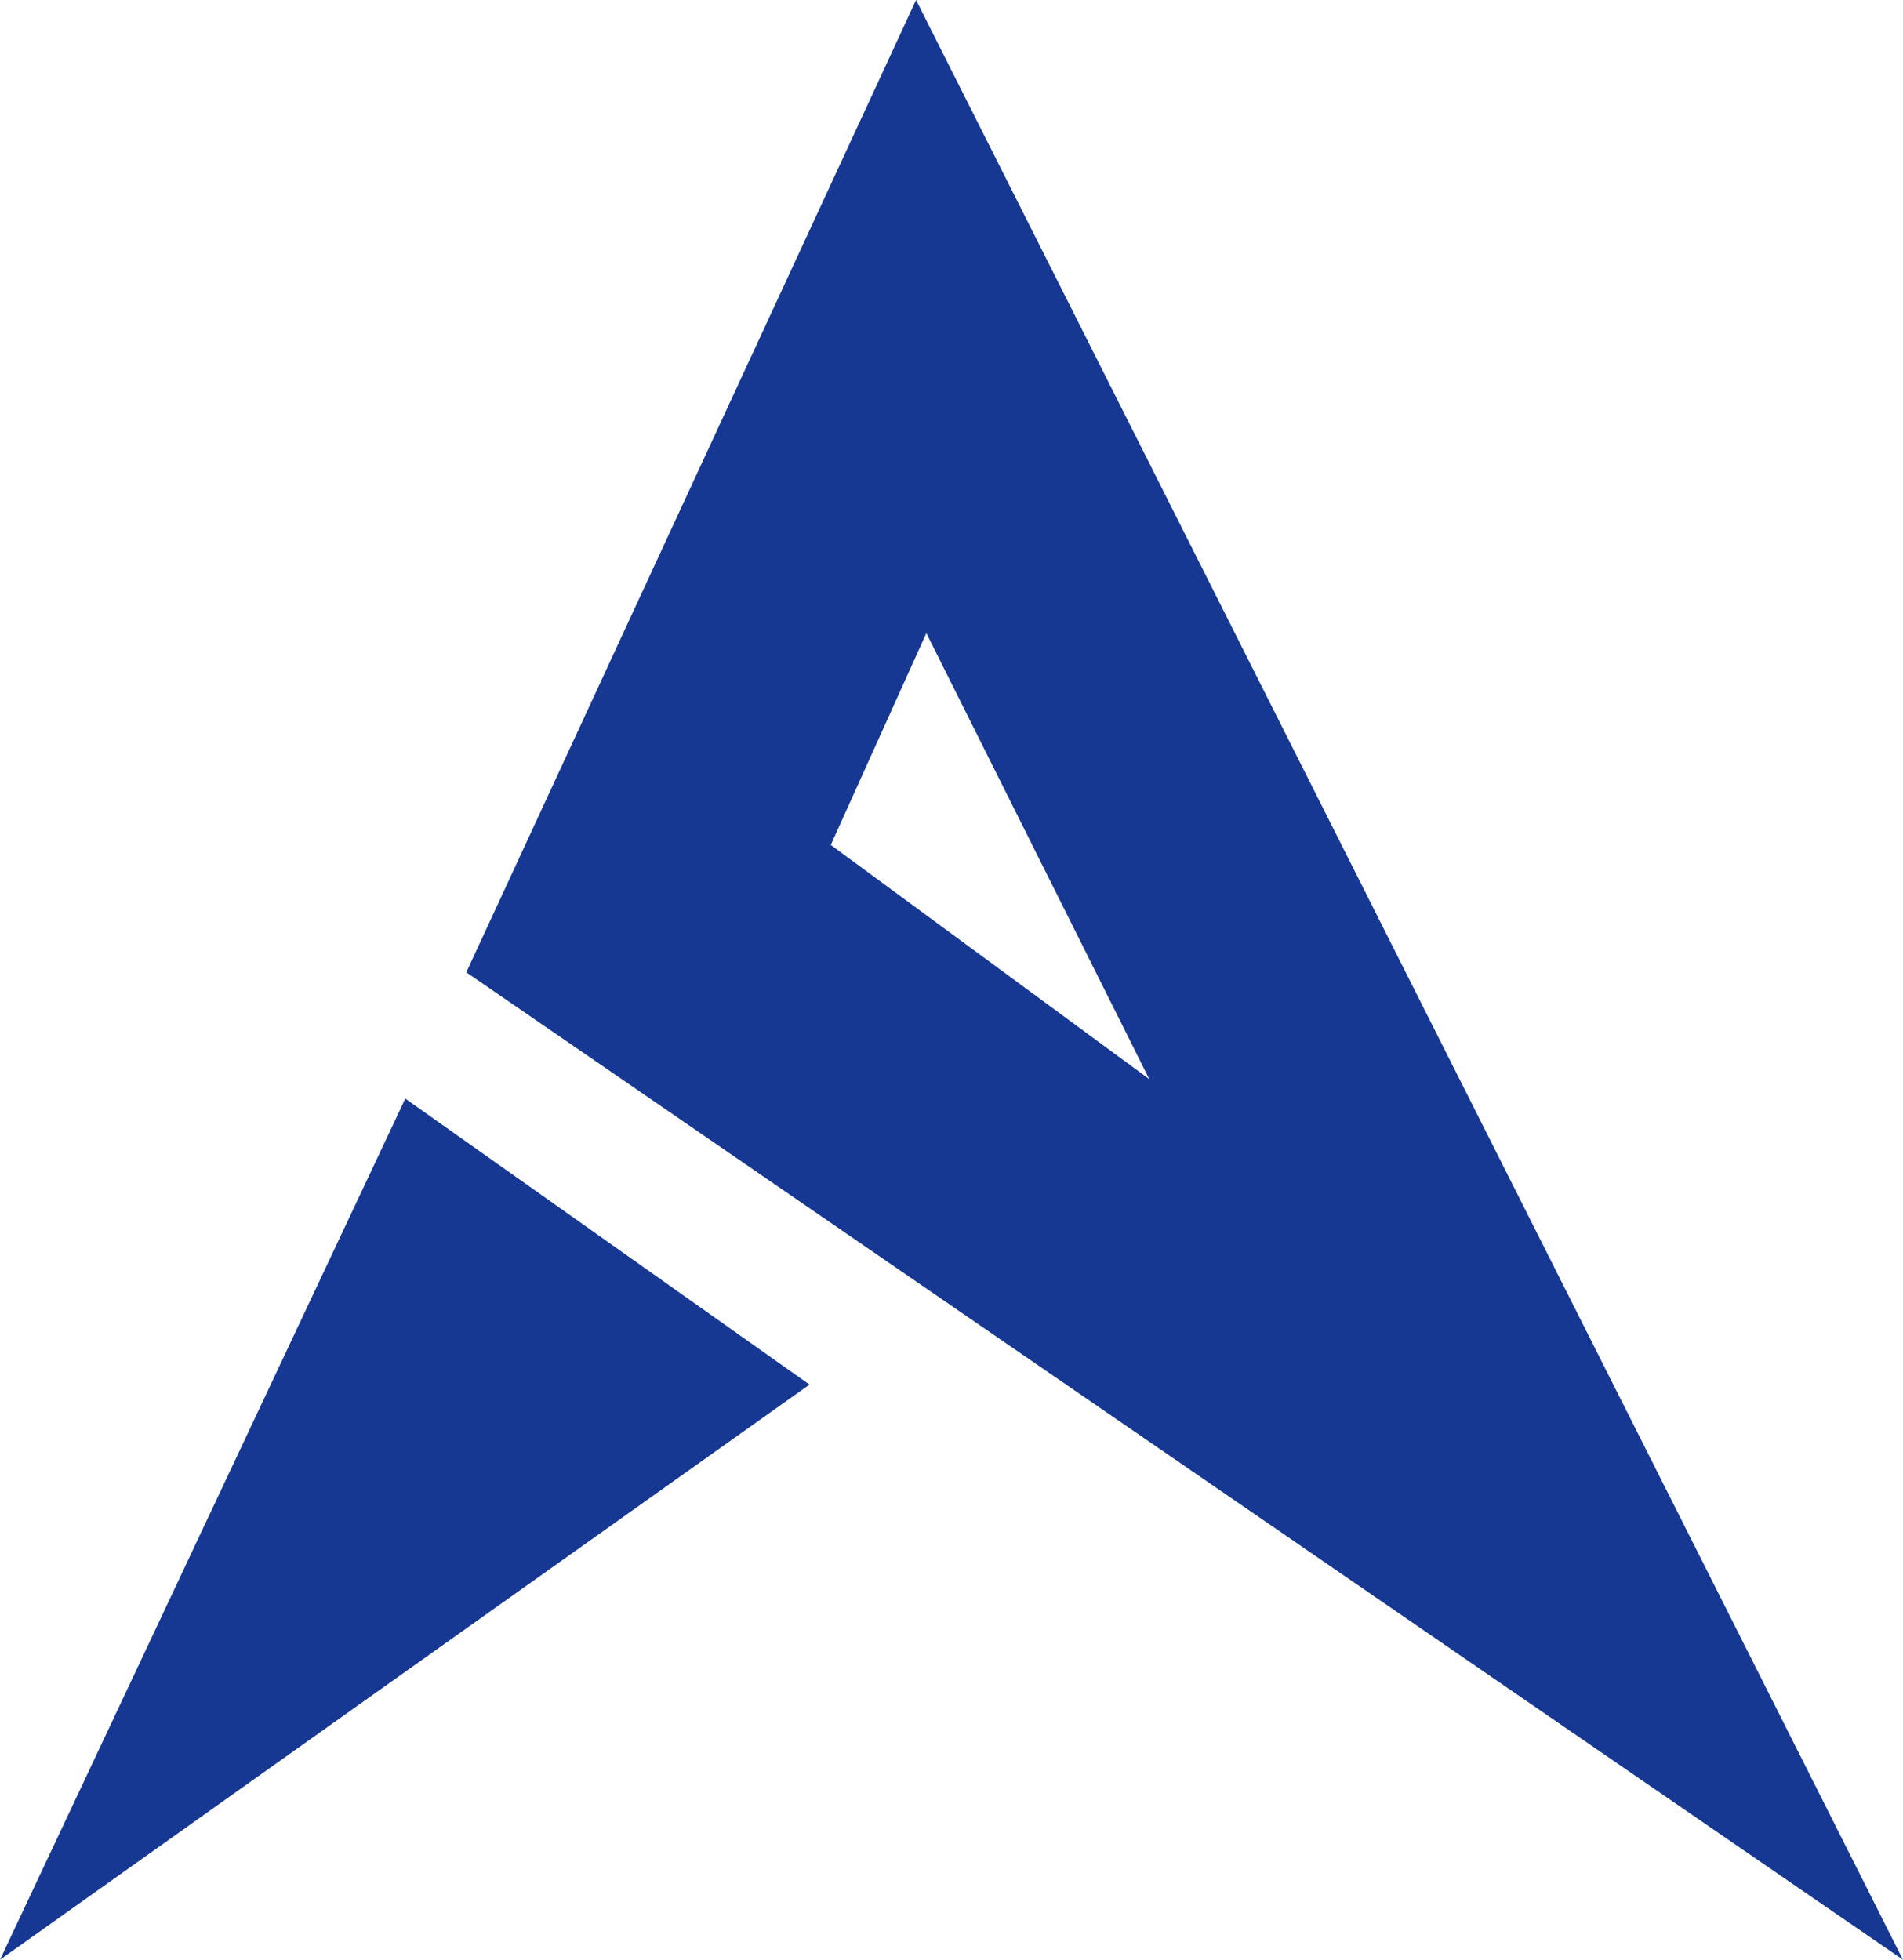
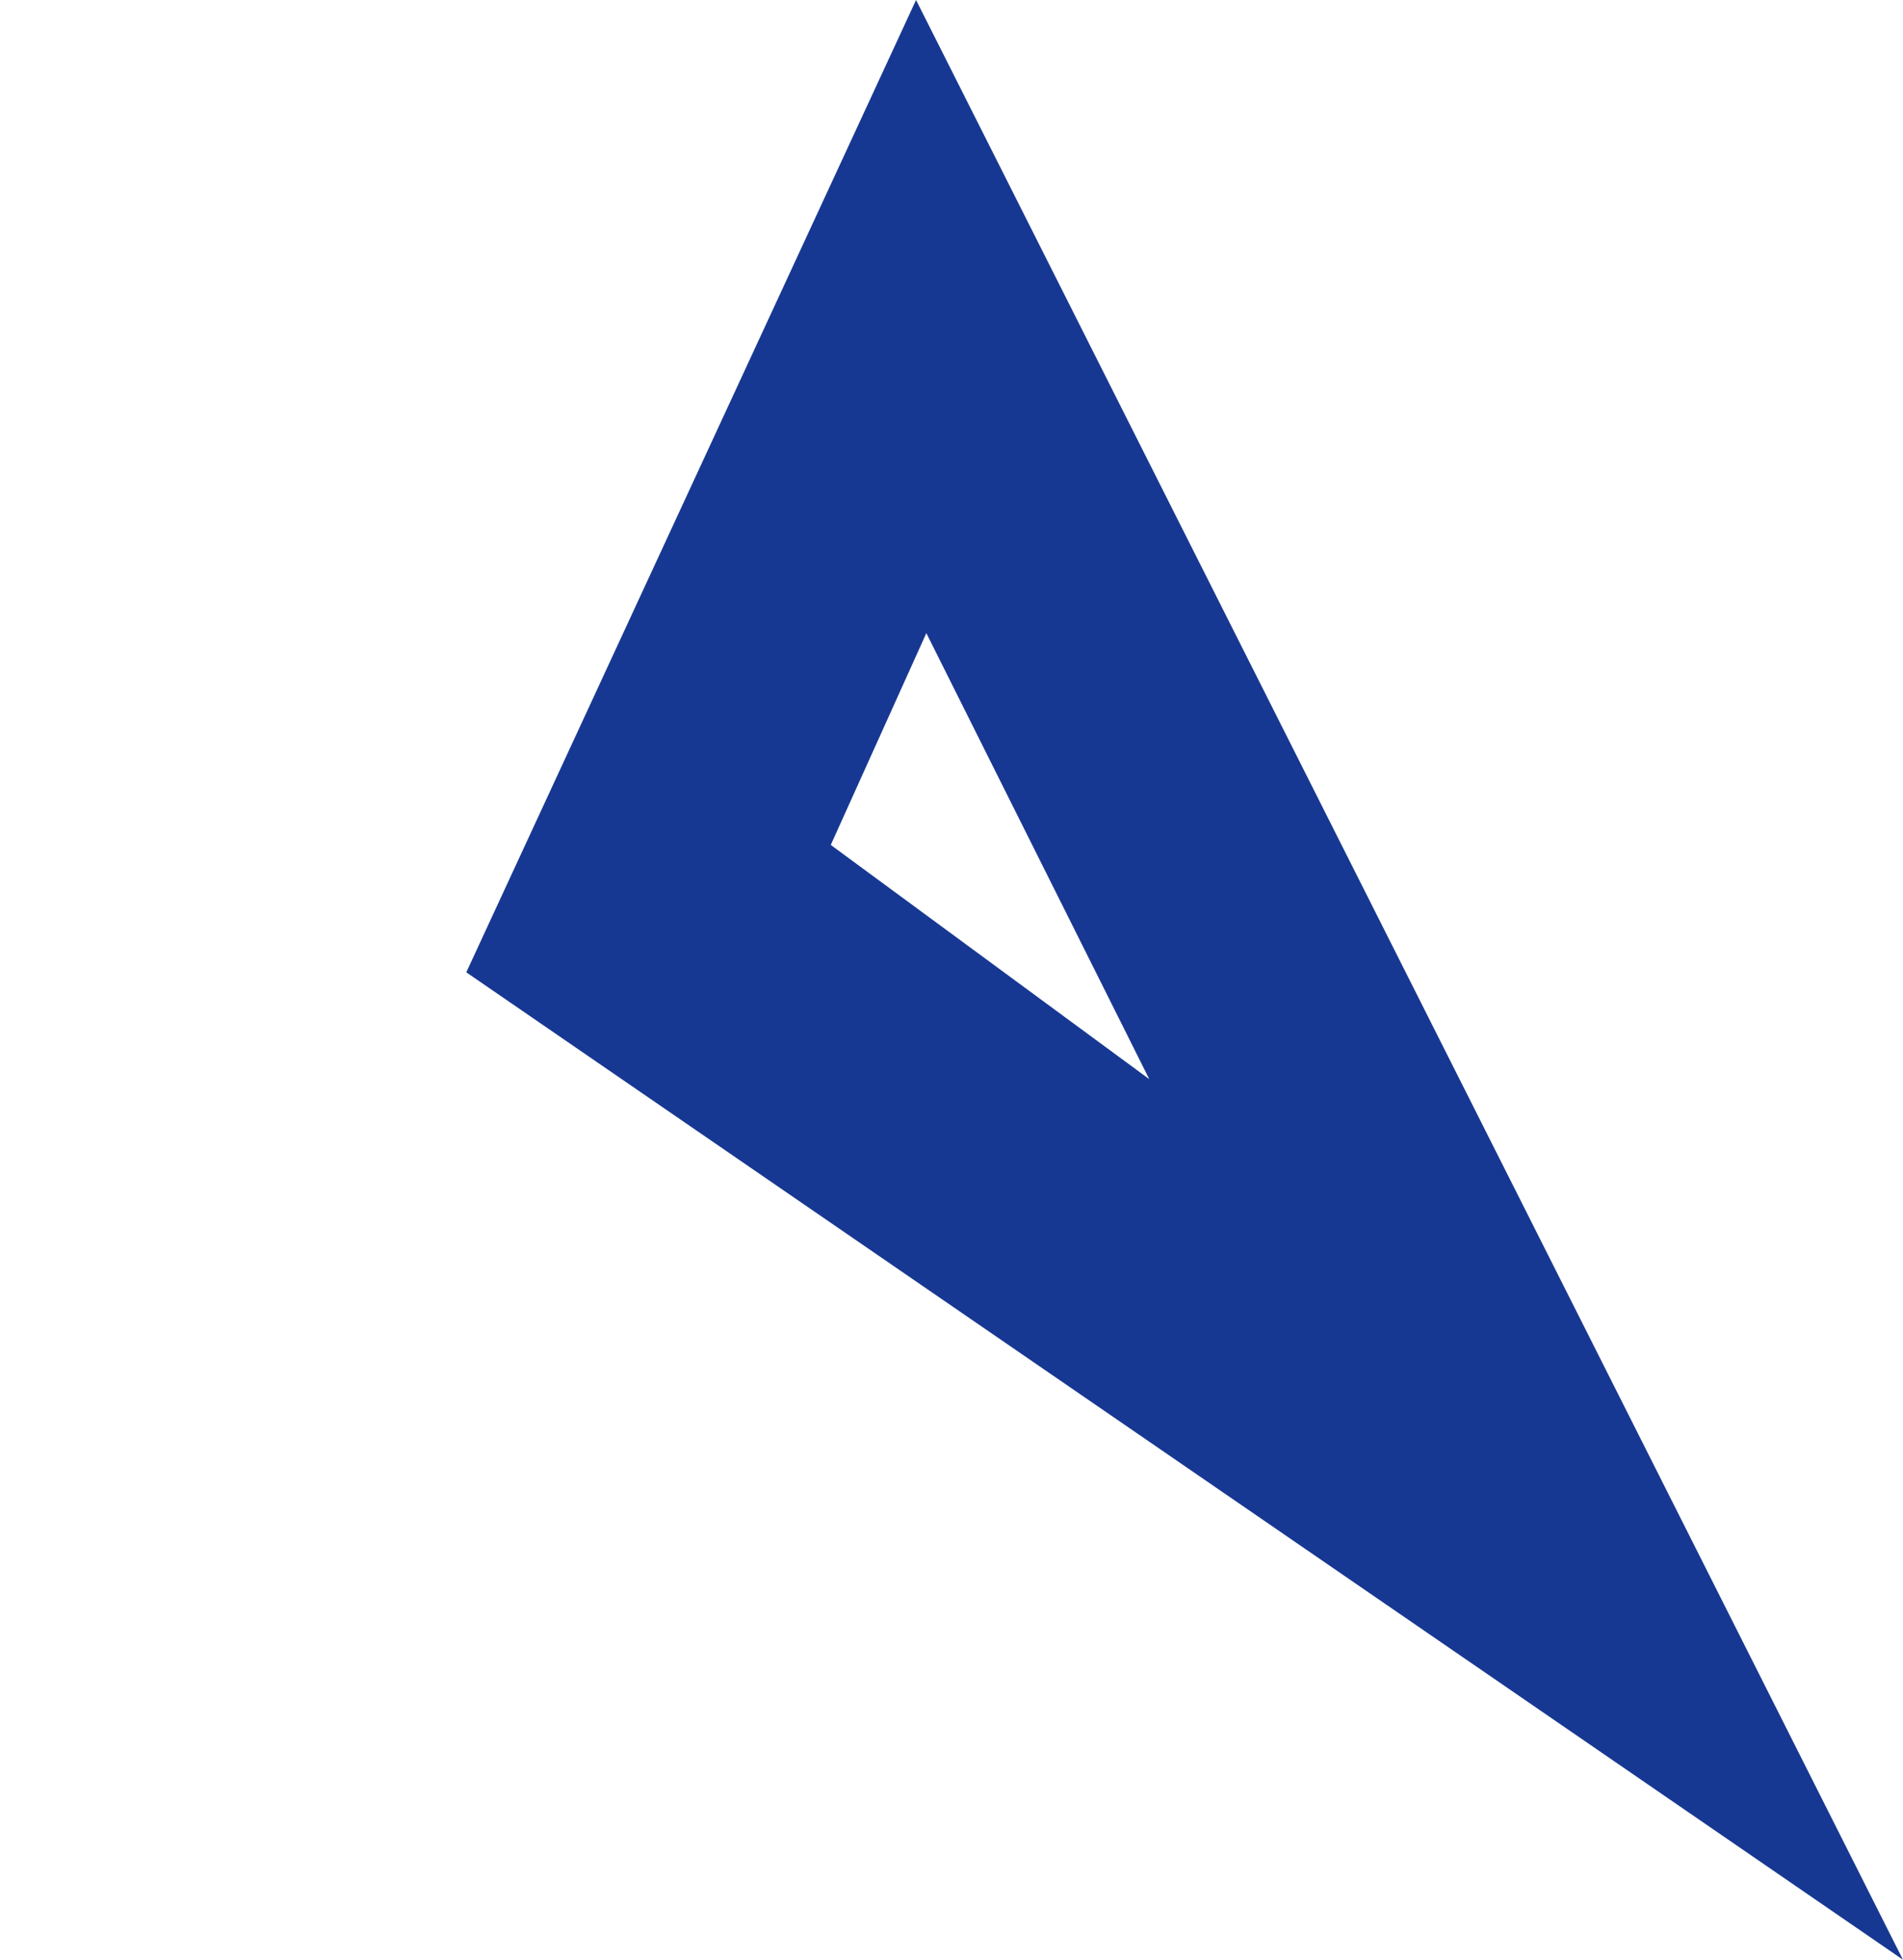
<svg xmlns="http://www.w3.org/2000/svg" width="84.112" height="86.623" viewBox="0 0 84.112 86.623">
  <g transform="translate(-1595.888 -3334.093)">
-     <path d="M60.572,236.094l17.913-38.063,17.866,12.641Z" transform="translate(1535.316 3184.622)" fill="#173892" />
    <path d="M164.5,0,144.621,42.978l63.5,43.645Zm.455,27.986L174.808,47.7,160.731,37.348Z" transform="translate(1471.877 3334.093)" fill="#173892" />
  </g>
</svg>